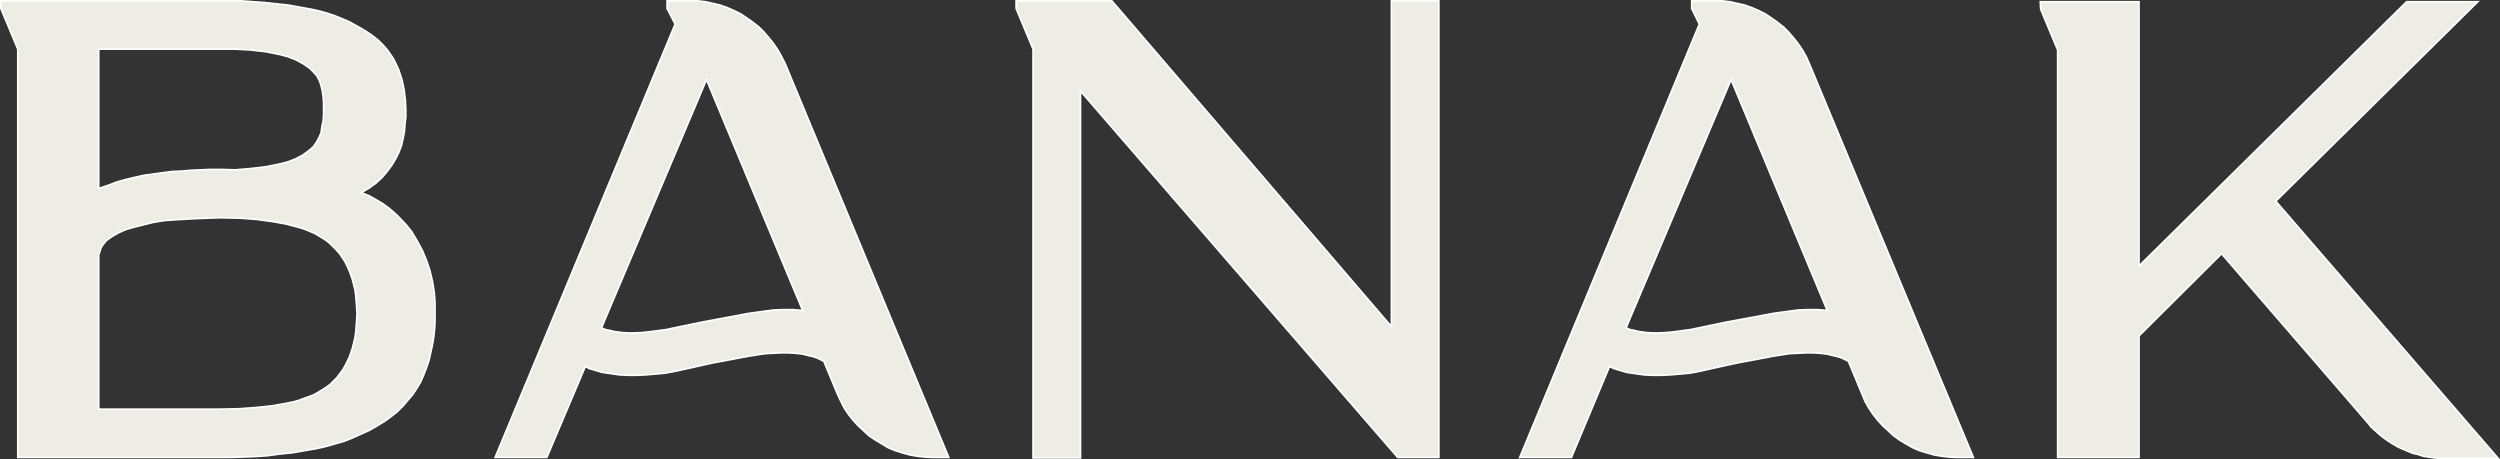
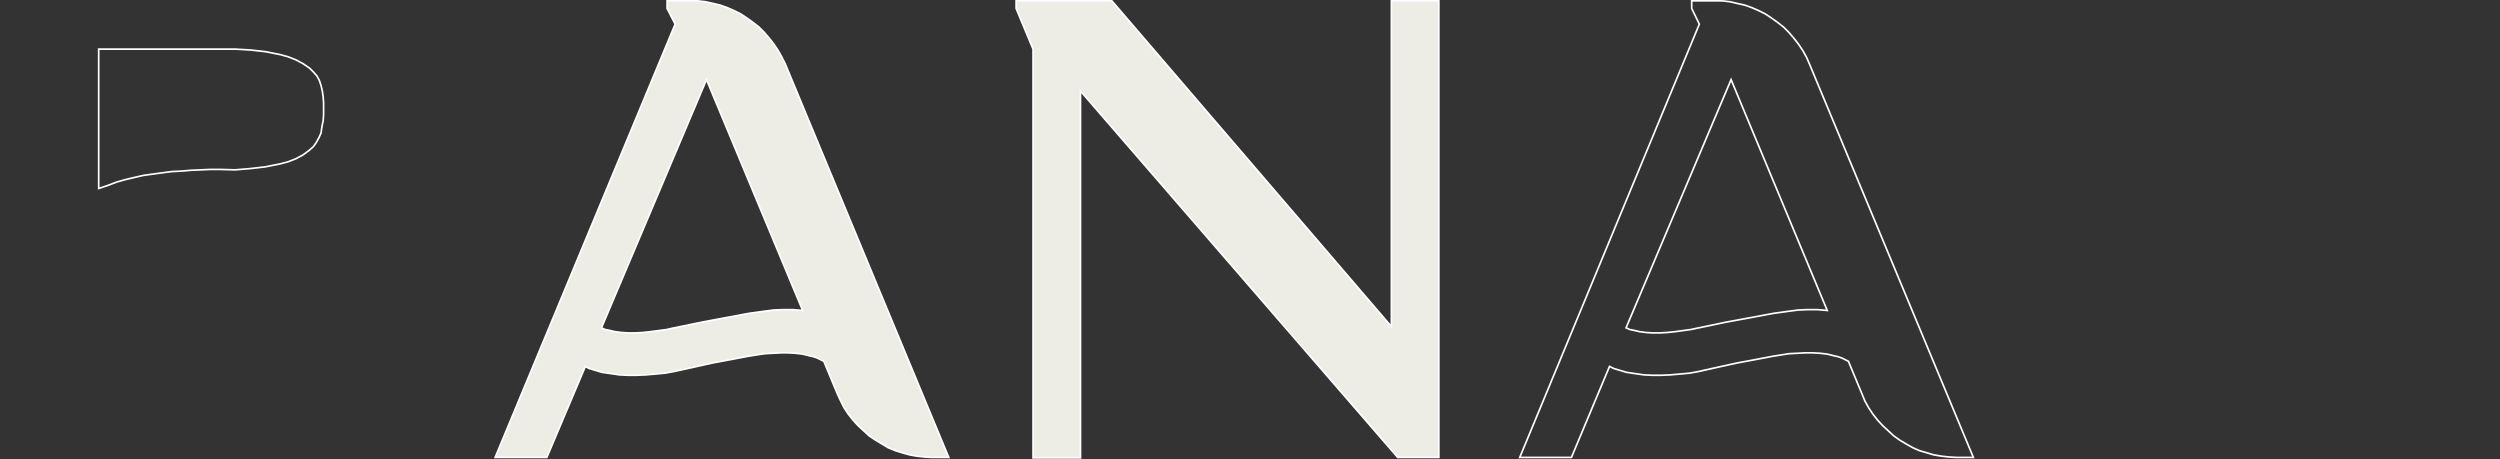
<svg xmlns="http://www.w3.org/2000/svg" id="Capa_2" data-name="Capa 2" width="1475.59" height="271" viewBox="0 0 1475.59 271">
  <rect x="0" y="0" width="1475.59" height="271" fill="#333333" stroke="none" />
  <defs>
    <style>
      .cls-1, .cls-2 {
        fill: #edede5;
        fill-rule: evenodd;
      }

      .cls-2, .cls-3 {
        stroke: #fff;
        stroke-linecap: square;
        stroke-miterlimit: 10;
      }

      .cls-3 {
        fill: none;
      }
    </style>
  </defs>
  <g id="Capa_1-2" data-name="Capa 1">
    <g>
-       <polygon class="cls-2" points="1343.25 118.75 1462.5 1 1420.5 1 1262.5 157 1262.5 1 1204.25 1 1204.5 5.5 1214.5 29.5 1214.5 270 1262.5 270 1262.5 198.25 1311.25 149.75 1397.5 249.5 1397.5 249.5 1399.5 252 1402 254.25 1404.5 256.5 1407 258.5 1409.5 260.25 1412.25 262 1415.25 263.75 1418 265 1421 266.25 1424 267.5 1427.25 268.25 1430.25 269.25 1433.5 269.75 1436.75 270.25 1440 270.5 1443.25 270.5 1474.5 270.5 1343.25 118.75 1343.25 118.75" />
-       <path class="cls-1" d="M213.25,113.75h0l2.5-1.5,2.5-1.5h0l3.75-2.75,3.5-3.25,3-3.5,2.75-3.75h0l2.25-3.75,2-4,1.5-4,1-4.5h0l.75-4,.25-4,.5-4v-4h0l-.25-6.25-.75-6-1.25-6-2-6h0l-1.5-3.25-1.5-3-2-3-2-2.75-2.25-2.5-2.5-2.5-2.75-2.25-2.75-2h0l-4-2.5-4-2.25-4-2.25-4.25-1.75-4.25-1.75-4.5-1.5-4.5-1.25-4.5-1h0l-7-1.25-6.75-1.25-7-.75-7-.75-7-.5-7-.5H.5v4.5l10,24v241h125l7.5-.25,7.25-.25,7.5-.5,7.25-1,7.5-.75,7.25-1.25,7.25-1.25h0l5.5-1.25,5.25-1.5,5.25-1.5,5-2,5-2.25,5-2.25,4.75-2.75,4.5-2.75h0l3.75-2.75,3.5-2.75,3.25-3.25,2.75-3.25,3-3.5,2.5-3.75,2.25-3.75,1.75-4h0l1.75-4.5,1.5-4.5,1-4.5,1-4.5.75-4.5.5-4.75.25-4.75v-4.5h0v-6.5l-.5-6.25-1-6.25-1.5-6.25-2-6-2.5-6-3-5.5-3.25-5.5h0l-3-3.75-3.25-3.5-3.25-3.25-3.75-3.25-3.75-2.75-4.25-2.5-4-2.25-4.5-1.75h0ZM130,29h9l8.75.5,9,1,8.75,1.75h0l4.5,1.25,4.5,1.75,4.25,2.25,4,2.75h0l2.25,2.25,2,2.25,1.5,2.75,1,3h0l.75,3.25.5,3.5.25,3.5v3.5h0v3.5l-.25,3.5-.75,3.5-.5,3.75h0l-1.25,2.75-1.5,2.75-1.75,2.5-2.5,2.25h0l-3.75,2.75-4.25,2.25-4.5,1.75-4.75,1.25h0l-8.75,1.75-8.75,1-9,.75-8.75-.25h-5.75l-5.75.25-5.75.25-5.75.5h0l-5.5.25-5.75.75-5.5.75-5.5.75h0l-5.5,1.25-5.25,1.25-5.25,1.5-5.25,2h0l-5.25,1.75V29h71.75ZM193,228.25h0l-2.25,1.5-2.5,1.5-2.5,1.5-3,1.25-3,1-3.25,1.25-3.5,1-3.75.75-8.5,1.5-9.25,1-10.25.75-11.5.25H58.25v-87.75h0v-3.25l.5-1.5.5-1.5h0l.5-1.5,1-1.5,1-1.25,1-1.25h0l3.5-2.5,4-2.25,4-1.75,4.25-1.25h0l6-1.5,6-1.5,6-1,6.25-.5h0l13.5-.75,13.75-.5h0l11.25.25,10.25.75,9.25,1.25,8.25,1.5,3.75,1,3.75,1,3.25,1,3,1.25,3,1.25,2.5,1.5,2.5,1.5,2.25,1.5h0l2,1.75,2,2,1.75,1.75,1.75,2,1.5,2.25,1.5,2.25,1.25,2.5,1.25,2.75,1,2.5,1,3,.75,3,.75,3,.5,3.5.25,3.25.25,3.75.25,3.75h0l-.25,3.75-.25,3.5-.25,3.5-.5,3.25-.75,3.25-.75,3-1,3-1,2.75-1.25,2.5-1.25,2.5-1.5,2.5-1.5,2-1.75,2.25-1.75,1.75-2,2-2,1.5h0Z" />
-       <polyline class="cls-3" points="213.25 113.75 213.25 113.75 215.75 112.25 218.25 110.75 218.25 110.75 222 108 225.5 104.75 228.5 101.25 231.25 97.5 231.25 97.5 233.5 93.75 235.5 89.75 237 85.75 238 81.25 238 81.25 238.75 77.25 239 73.25 239.5 69.25 239.5 65.25 239.5 65.25 239.25 59 238.5 53 237.25 47 235.25 41 235.25 41 233.75 37.75 232.25 34.75 230.25 31.75 228.25 29 226 26.5 223.5 24 220.75 21.75 218 19.75 218 19.75 214 17.25 210 15 206 12.75 201.75 11 197.5 9.25 193 7.75 188.5 6.5 184 5.5 184 5.5 177 4.25 170.25 3 163.25 2.25 156.25 1.5 149.25 1 142.25 .5 135.25 .5 128.25 .5 .5 .5 .5 5 10.5 29 10.5 270 128 270 128 270 135.5 270 143 269.75 150.25 269.5 157.75 269 165 268 172.5 267.25 179.75 266 187 264.75 187 264.75 192.5 263.5 197.75 262 203 260.5 208 258.5 213 256.25 218 254 222.75 251.25 227.25 248.5 227.25 248.5 231 245.75 234.5 243 237.75 239.75 240.5 236.5 243.5 233 246 229.25 248.25 225.5 250 221.5 250 221.5 251.75 217 253.25 212.5 254.25 208 255.25 203.5 256 199 256.5 194.25 256.75 189.5 256.75 185 256.75 185 256.75 178.5 256.25 172.25 255.25 166 253.75 159.75 251.75 153.75 249.25 147.75 246.25 142.25 243 136.75 243 136.75 240 133 236.75 129.5 233.5 126.25 229.75 123 226 120.25 221.75 117.75 217.75 115.5 213.25 113.75" />
      <polyline class="cls-3" points="130 29 130 29 139 29 147.75 29.5 156.75 30.5 165.5 32.25 165.5 32.25 170 33.5 174.5 35.25 178.75 37.5 182.75 40.25 182.75 40.25 185 42.5 187 44.75 188.5 47.5 189.5 50.5 189.5 50.5 190.25 53.75 190.75 57.25 191 60.75 191 64.25 191 64.25 191 67.75 190.75 71.25 190 74.75 189.5 78.5 189.5 78.5 188.25 81.25 186.75 84 185 86.5 182.5 88.75 182.5 88.75 178.75 91.5 174.5 93.75 170 95.5 165.25 96.75 165.25 96.75 156.5 98.5 147.75 99.5 138.75 100.25 130 100 130 100 124.25 100 118.5 100.25 112.75 100.5 107 101 107 101 101.5 101.25 95.75 102 90.25 102.75 84.75 103.5 84.75 103.5 79.25 104.75 74 106 68.75 107.5 63.5 109.5 63.5 109.5 58.25 111.25 58.25 29 130 29 130 29" />
-       <polyline class="cls-3" points="193 228.25 193 228.25 190.75 229.75 188.25 231.25 185.75 232.75 182.75 234 179.75 235 176.5 236.25 173 237.25 169.25 238 160.75 239.5 151.5 240.5 141.25 241.25 129.75 241.5 58.25 241.5 58.25 153.75 58.25 153.75 58.25 152.25 58.25 150.5 58.75 149 59.25 147.5 59.25 147.5 59.75 146 60.75 144.5 61.75 143.25 62.75 142 62.75 142 66.25 139.5 70.25 137.25 74.25 135.5 78.5 134.25 78.5 134.25 84.5 132.75 90.5 131.25 96.5 130.25 102.75 129.75 102.75 129.75 116.25 129 130 128.5 130 128.5 141.25 128.75 151.5 129.5 160.75 130.75 169 132.25 172.75 133.25 176.5 134.25 179.75 135.25 182.75 136.5 185.75 137.75 188.25 139.25 190.75 140.75 193 142.25 193 142.25 195 144 197 146 198.75 147.75 200.5 149.75 202 152 203.5 154.25 204.75 156.75 206 159.5 207 162 208 165 208.75 168 209.5 171 210 174.5 210.25 177.75 210.5 181.5 210.75 185.25 210.75 185.25 210.5 189 210.25 192.5 210 196 209.5 199.25 208.75 202.5 208 205.5 207 208.5 206 211.25 204.75 213.75 203.5 216.25 202 218.75 200.5 220.75 198.75 223 197 224.75 195 226.75 193 228.25" />
      <polygon class="cls-2" points="821.25 192.75 656.25 .5 599.75 .5 599.75 5 609.75 29 609.75 270.25 637.75 270.25 637.75 53.75 825 270 849.25 270 849.25 .5 821.25 .5 821.25 192.75 821.25 192.75" />
-       <path class="cls-1" d="M407.25.5h-13.5v4.5l4.75,9.25-106.25,255.75h30.5l22.75-53.75h0l2.25,1.25,2.5.75,5,1.5h0l5.25.75,5,.75,5.25.25h5l5.5-.25,5.75-.5,5.5-.5,5.5-1h0l10.25-2.25h0l12.25-2.75h0l10.75-2,10.5-2h0l4.75-.75,5-.75,4.75-.25,4.75-.25h4.25l4.25.25,4.25.5,4,1h0l2.25.5,2.25.75,2,1,2,1,8,19.25h0l2,4.25,2,4,2.5,3.75,2.75,3.5,3,3.25,3.25,3,3.25,3,3.75,2.5,3.75,2.25,3.75,2.25,4.25,1.75,4,1.25,4.5,1.25,4.25.75,4.5.5,4.75.25h9.5l-96.5-232.25h0l-2-4-2.25-4-2.5-3.75-2.75-3.5-3-3.5-3-3-3.5-2.75-3.5-2.5-3.75-2.5-4-2-4-1.75-4.25-1.5-4.25-1-4.5-1-4.5-.5h-4.5ZM450.75,183.75h0l-9,1.25-9.25,1.75-9.5,1.75-9.25,1.75h0l-8.5,1.75-8.5,1.75h0l-3.25.75h0l-9.5,1.25-4.5.5-4.75.25h-4l-4-.25-3.75-.5-3.25-.75h0l-2.5-.5-2.25-1,62-146.5,56.75,136.25h0l-5.75-.5h-5.75l-5.75.25-5.75.75h0Z" />
+       <path class="cls-1" d="M407.25.5h-13.5v4.5l4.75,9.25-106.25,255.75h30.5l22.75-53.75h0l2.25,1.25,2.5.75,5,1.5h0l5.25.75,5,.75,5.25.25h5l5.5-.25,5.75-.5,5.5-.5,5.5-1h0l10.25-2.25h0l12.25-2.75h0l10.75-2,10.5-2h0l4.75-.75,5-.75,4.75-.25,4.75-.25h4.25l4.25.25,4.25.5,4,1h0l2.25.5,2.25.75,2,1,2,1,8,19.25h0l2,4.25,2,4,2.5,3.75,2.75,3.5,3,3.25,3.25,3,3.25,3,3.75,2.5,3.75,2.25,3.75,2.25,4.25,1.75,4,1.25,4.5,1.25,4.25.75,4.5.5,4.75.25h9.5l-96.5-232.25h0l-2-4-2.25-4-2.5-3.75-2.75-3.5-3-3.5-3-3-3.5-2.75-3.5-2.5-3.75-2.5-4-2-4-1.75-4.25-1.5-4.25-1-4.5-1-4.5-.5h-4.5ZM450.75,183.75h0l-9,1.25-9.25,1.75-9.5,1.75-9.25,1.75h0l-8.5,1.75-8.5,1.75h0l-3.25.75h0l-9.5,1.25-4.5.5-4.75.25h-4l-4-.25-3.75-.5-3.25-.75h0l-2.5-.5-2.25-1,62-146.5,56.75,136.25h0l-5.75-.5h-5.75l-5.75.25-5.75.75Z" />
      <polyline class="cls-3" points="407.25 .5 393.75 .5 393.75 5 398.5 14.25 292.25 270 322.75 270 345.5 216.25 345.5 216.25 347.75 217.5 350.25 218.25 355.25 219.75 355.25 219.75 360.5 220.5 365.5 221.25 370.75 221.5 375.75 221.5 375.75 221.5 381.25 221.25 387 220.75 392.5 220.25 398 219.25 398 219.25 408.25 217 408.25 217 420.5 214.25 420.5 214.25 431.25 212.25 441.75 210.25 441.75 210.25 446.5 209.5 451.5 208.75 456.25 208.5 461 208.25 461 208.25 465.25 208.25 469.5 208.5 473.75 209 477.75 210 477.75 210 480 210.5 482.25 211.25 484.25 212.25 486.25 213.25 494.25 232.5 494.25 232.5 496.25 236.75 498.25 240.75 500.75 244.5 503.5 248 506.5 251.25 509.75 254.25 513 257.25 516.75 259.75 520.5 262 524.25 264.25 528.5 266 532.5 267.25 537 268.5 541.25 269.25 545.75 269.75 550.5 270 560 270 463.5 37.75 463.5 37.75 461.5 33.75 459.25 29.75 456.75 26 454 22.5 451 19 448 16 444.5 13.25 441 10.75 437.25 8.25 433.25 6.25 429.25 4.5 425 3 420.75 2 416.25 1 411.75 .5 407.25 .5" />
      <polyline class="cls-3" points="450.75 183.75 450.75 183.75 441.75 185 432.5 186.75 423 188.5 413.75 190.25 413.75 190.25 405.25 192 396.75 193.75 396.75 193.75 393.5 194.5 393.5 194.5 384 195.75 379.5 196.25 374.75 196.5 374.75 196.5 370.75 196.5 366.75 196.25 363 195.75 359.75 195 359.75 195 357.25 194.5 355 193.5 417 47 473.75 183.25 473.75 183.25 468 182.75 462.25 182.75 456.5 183 450.75 183.75" />
-       <path class="cls-1" d="M1011.75.5h-13.25v4.5l4.5,9.25-106,255.75h30.5l22.5-53.75h0l2.5,1.25,2.5.75,5,1.5h0l5,.75,5.25.75,5,.25h5.25l5.5-.25,5.75-.5,5.5-.5,5.5-1h0l10-2.25h0l12.5-2.75h0l10.75-2,10.5-2h0l4.75-.75,4.75-.75,5-.25,4.75-.25h4.25l4.25.25,4.25.5,4,1h0l2.25.5,2.25.75,2,1,2,1,8,19.25h0l1.75,4.25,2.25,4,2.5,3.75,2.75,3.5,3,3.25,3.25,3,3.25,3,3.5,2.5,3.75,2.25,4,2.25,4,1.75,4.25,1.25,4.25,1.25,4.5.75,4.5.5,4.5.25h9.75l-96.75-232.25h0l-1.75-4-2.25-4-2.5-3.75-2.75-3.5-3-3.5-3-3-3.5-2.75-3.5-2.5-3.75-2.5-4-2-4-1.75-4.25-1.5-4.5-1-4.25-1-4.5-.5h-4.75ZM1055.5,183.75h0l-9,1.25-9.25,1.75-9.5,1.75-9.5,1.75h0l-8.25,1.75-8.5,1.75h0l-3.5.75h0l-9.25,1.25-4.75.5-4.5.25h-4l-4-.25-3.75-.5-3.25-.75h0l-2.5-.5-2.25-1,62-146.5,56.75,136.25h0l-5.75-.5h-5.75l-5.75.25-5.75.75h0Z" />
      <polyline class="cls-3" points="1011.75 .5 998.5 .5 998.5 5 1003 14.25 897 270 927.5 270 950 216.25 950 216.25 952.5 217.5 955 218.25 960 219.75 960 219.75 965 220.5 970.25 221.25 975.25 221.5 980.5 221.5 980.5 221.5 986 221.25 991.75 220.75 997.25 220.25 1002.75 219.25 1002.75 219.25 1012.75 217 1012.75 217 1025.25 214.25 1025.25 214.25 1036 212.25 1046.5 210.25 1046.5 210.25 1051.25 209.5 1056 208.75 1061 208.5 1065.75 208.25 1065.75 208.25 1070 208.25 1074.25 208.5 1078.5 209 1082.5 210 1082.5 210 1084.75 210.5 1087 211.25 1089 212.25 1091 213.25 1099 232.5 1099 232.5 1100.75 236.75 1103 240.75 1105.5 244.5 1108.25 248 1111.25 251.25 1114.5 254.25 1117.75 257.25 1121.25 259.75 1125 262 1129 264.25 1133 266 1137.25 267.25 1141.5 268.5 1146 269.25 1150.5 269.75 1155 270 1164.75 270 1068 37.75 1068 37.75 1066.25 33.75 1064 29.75 1061.5 26 1058.75 22.5 1055.75 19 1052.75 16 1049.25 13.25 1045.75 10.75 1042 8.25 1038 6.25 1034 4.5 1029.75 3 1025.25 2 1021 1 1016.5 .5 1011.75 .5" />
      <polyline class="cls-3" points="1055.5 183.75 1055.5 183.75 1046.5 185 1037.25 186.75 1027.75 188.5 1018.25 190.25 1018.25 190.25 1010 192 1001.5 193.75 1001.5 193.75 998 194.5 998 194.5 988.75 195.75 984 196.25 979.5 196.5 979.5 196.5 975.5 196.5 971.5 196.25 967.75 195.75 964.5 195 964.5 195 962 194.5 959.75 193.5 1021.75 47 1078.5 183.25 1078.5 183.25 1072.75 182.75 1067 182.75 1061.25 183 1055.5 183.75" />
    </g>
  </g>
</svg>